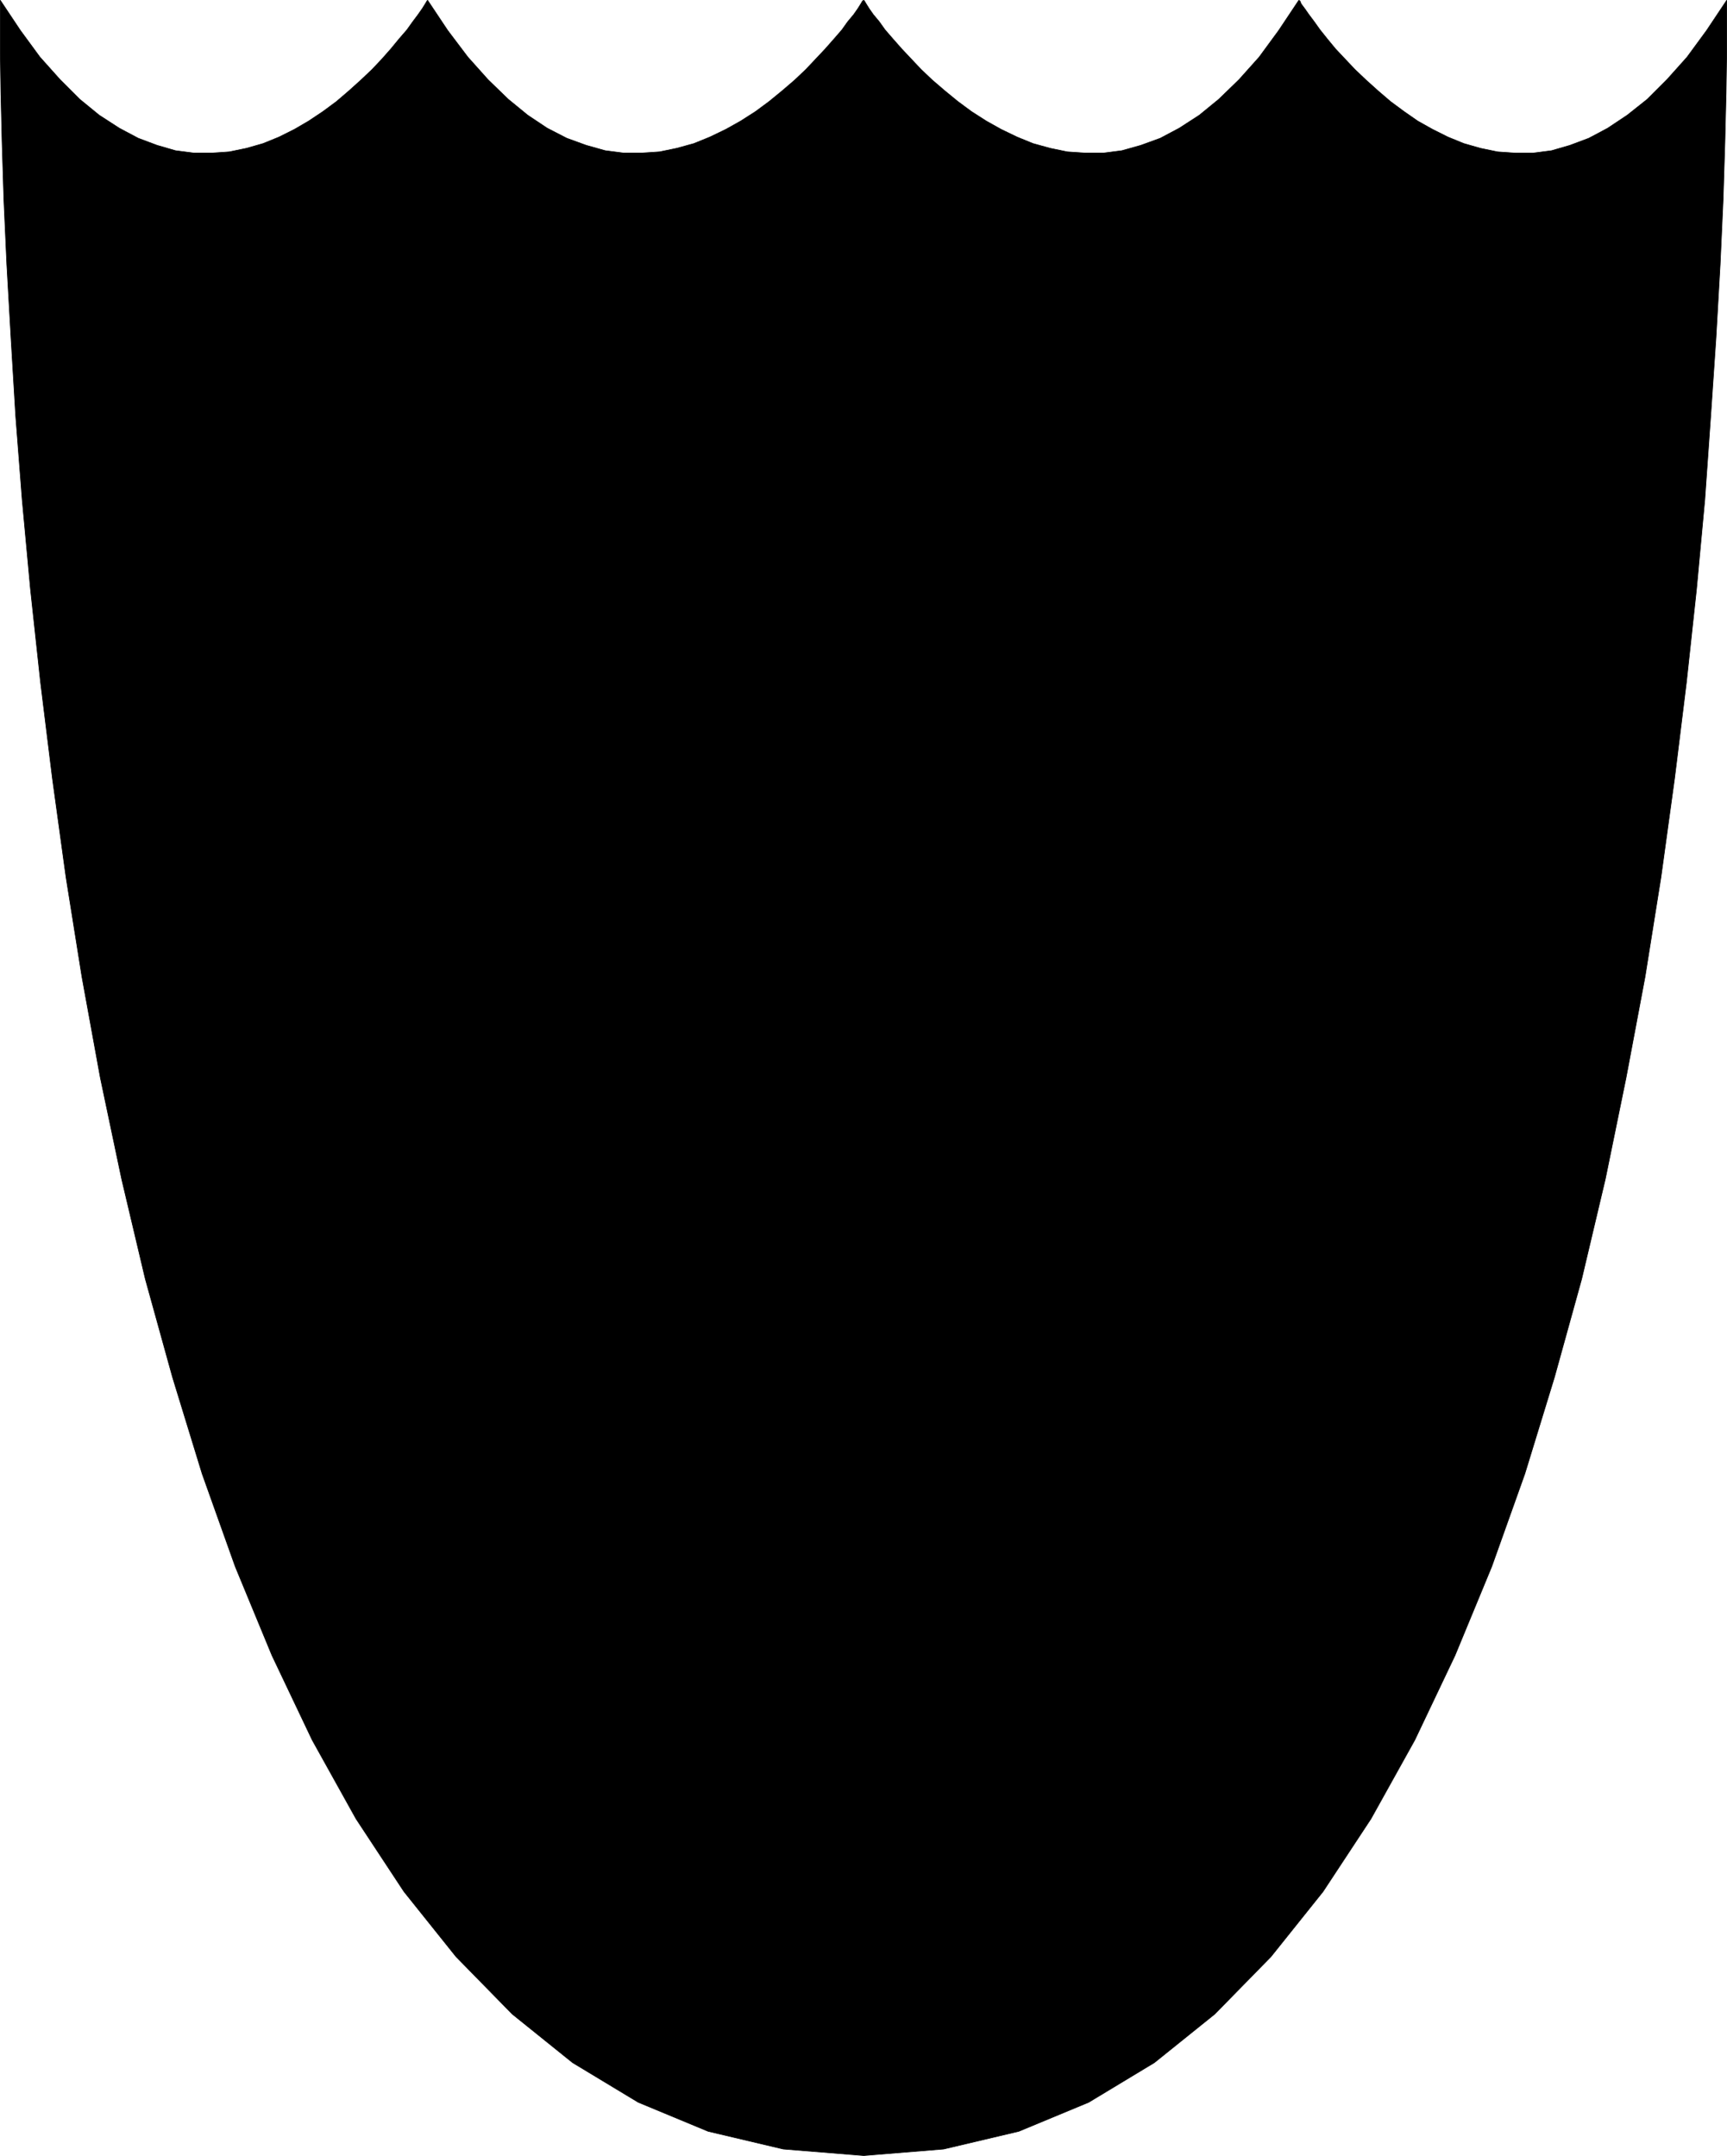
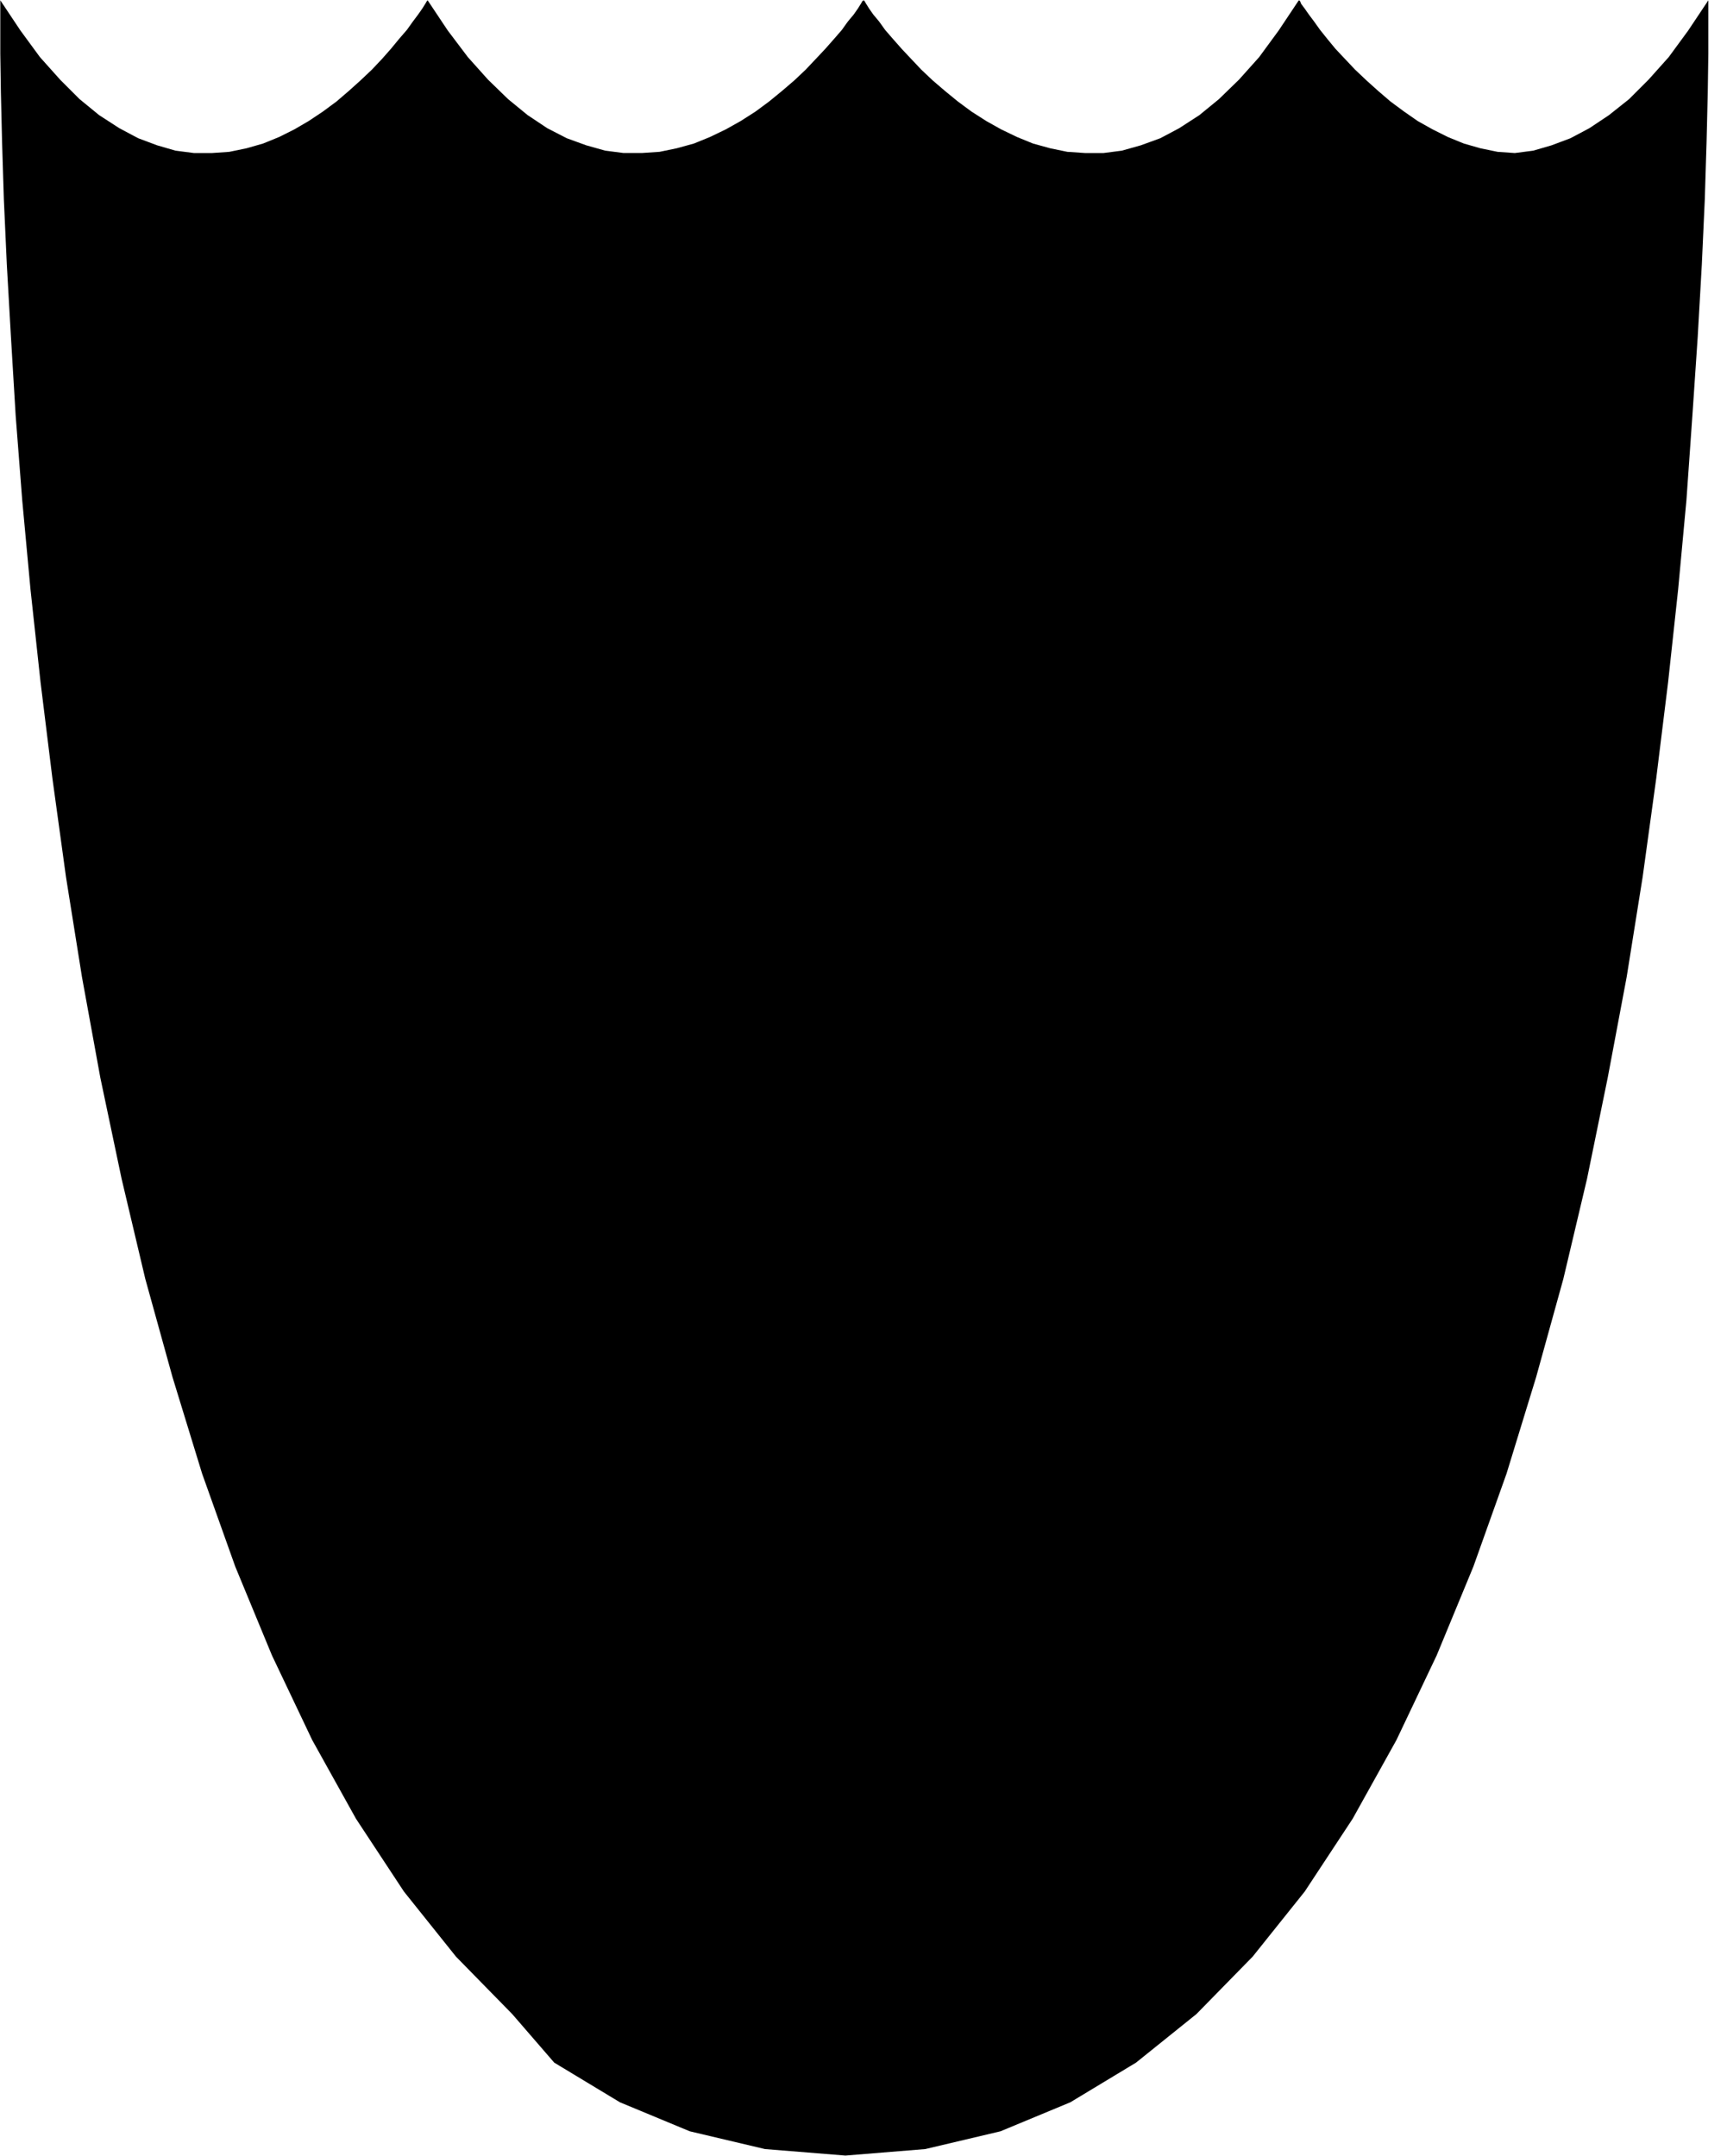
<svg xmlns="http://www.w3.org/2000/svg" xmlns:ns1="http://sodipodi.sourceforge.net/DTD/sodipodi-0.dtd" xmlns:ns2="http://www.inkscape.org/namespaces/inkscape" version="1.0" width="124.737mm" height="155.711mm" id="svg2" ns1:docname="Shape 041.wmf">
  <ns1:namedview id="namedview2" pagecolor="#ffffff" bordercolor="#000000" borderopacity="0.25" ns2:showpageshadow="2" ns2:pageopacity="0.0" ns2:pagecheckerboard="0" ns2:deskcolor="#d1d1d1" ns2:document-units="mm" />
  <defs id="defs1">
    <pattern id="WMFhbasepattern" patternUnits="userSpaceOnUse" width="6" height="6" x="0" y="0" />
  </defs>
-   <path style="fill:#000000;fill-opacity:1;fill-rule:evenodd;stroke:none" d="m 235.804,0.081 0.162,0.162 0.485,0.808 0.808,1.293 1.131,1.616 1.616,1.939 1.616,2.262 2.1,2.424 2.423,2.747 2.585,2.747 2.747,2.909 3.07,2.909 3.393,2.909 3.554,2.909 3.716,2.747 4.039,2.585 4.039,2.262 4.362,2.101 4.362,1.778 4.685,1.293 4.685,0.97 4.847,0.323 h 5.008 l 5.008,-0.646 5.17,-1.454 5.332,-1.939 5.17,-2.747 5.493,-3.555 5.332,-4.363 5.493,-5.333 5.493,-6.14 5.332,-7.272 5.493,-8.241 0.323,0.162 0.323,0.808 0.969,1.293 1.131,1.616 1.454,1.939 1.616,2.262 1.939,2.424 2.262,2.747 2.585,2.747 2.747,2.909 3.07,2.909 3.231,2.909 3.393,2.909 3.716,2.747 3.716,2.585 4.039,2.262 4.201,2.101 4.362,1.778 4.524,1.293 4.685,0.97 4.685,0.323 h 5.008 l 5.008,-0.646 5.009,-1.454 5.17,-1.939 5.17,-2.747 5.332,-3.555 5.493,-4.363 5.332,-5.333 5.493,-6.14 5.332,-7.272 5.493,-8.241 V 1.697 6.706 14.624 l -0.162,10.665 -0.323,13.412 -0.485,15.674 -0.808,17.775 -1.131,19.876 -1.454,21.492 -1.616,22.946 -2.262,24.4 -2.747,25.37 -3.231,26.178 -3.716,26.986 -4.362,27.309 -5.17,27.47 -5.655,27.632 -6.463,27.309 -7.432,26.824 -8.078,26.339 -9.048,25.37 -10.017,24.239 -10.986,23.108 -11.956,21.492 -13.087,19.876 -14.218,17.775 -15.349,15.674 -16.48,13.25 -17.934,10.827 -19.065,7.918 -20.519,4.848 -21.811,1.778 -21.973,-1.778 -20.519,-4.848 -19.065,-7.918 -17.934,-10.827 L 139.834,549.814 124.486,534.139 110.268,516.364 97.181,496.489 85.225,474.997 74.239,451.89 64.222,427.651 55.174,402.281 47.096,375.942 39.664,349.118 33.202,321.809 27.385,294.177 22.377,266.706 18.014,239.397 14.298,212.412 11.067,186.234 8.321,160.864 6.059,136.464 4.281,113.518 2.989,92.026 1.858,72.15 1.05,54.375 0.565,38.701 0.242,25.289 0.081,14.624 V 6.706 1.697 0.081 l 5.493,8.241 5.332,7.272 5.493,6.14 5.332,5.333 5.332,4.363 5.493,3.555 5.17,2.747 5.17,1.939 5.009,1.454 5.009,0.646 h 5.009 l 4.685,-0.323 4.685,-0.97 4.524,-1.293 4.362,-1.778 4.201,-2.101 3.878,-2.262 3.878,-2.585 3.716,-2.747 3.393,-2.909 3.231,-2.909 3.07,-2.909 2.747,-2.909 2.423,-2.747 2.262,-2.747 2.1,-2.424 1.616,-2.262 1.454,-1.939 1.131,-1.616 0.808,-1.293 0.485,-0.808 0.162,-0.162 5.493,8.241 5.493,7.272 5.493,6.14 5.493,5.333 5.332,4.363 5.332,3.555 5.332,2.747 5.332,1.939 5.17,1.454 5.008,0.646 h 5.008 l 4.847,-0.323 4.685,-0.97 4.685,-1.293 4.362,-1.778 4.362,-2.101 4.039,-2.262 4.039,-2.585 3.716,-2.747 3.554,-2.909 3.393,-2.909 3.07,-2.909 2.747,-2.909 2.585,-2.747 2.423,-2.747 2.1,-2.424 1.616,-2.262 1.616,-1.939 1.131,-1.616 0.808,-1.293 0.485,-0.808 z" id="path1" />
-   <path style="fill:none;stroke:#000000;stroke-width:0.162px;stroke-linecap:round;stroke-linejoin:round;stroke-miterlimit:4;stroke-dasharray:none;stroke-opacity:1" d="m 235.804,0.081 v 0 l 0.162,0.162 0.485,0.808 0.808,1.293 1.131,1.616 1.616,1.939 1.616,2.262 2.1,2.424 2.423,2.747 2.585,2.747 2.747,2.909 3.07,2.909 3.393,2.909 3.554,2.909 3.716,2.747 4.039,2.585 4.039,2.262 4.362,2.101 4.362,1.778 4.685,1.293 4.685,0.97 4.847,0.323 h 5.008 l 5.008,-0.646 5.17,-1.454 5.332,-1.939 5.17,-2.747 5.493,-3.555 5.332,-4.363 5.493,-5.333 5.493,-6.14 5.332,-7.272 5.493,-8.241 v 0 l 0.323,0.162 0.323,0.808 0.969,1.293 1.131,1.616 1.454,1.939 1.616,2.262 1.939,2.424 2.262,2.747 2.585,2.747 2.747,2.909 3.07,2.909 3.231,2.909 3.393,2.909 3.716,2.747 3.716,2.585 4.039,2.262 4.201,2.101 4.362,1.778 4.524,1.293 4.685,0.97 4.685,0.323 h 5.008 l 5.008,-0.646 5.009,-1.454 5.17,-1.939 5.17,-2.747 5.332,-3.555 5.493,-4.363 5.332,-5.333 5.493,-6.14 5.332,-7.272 5.493,-8.241 v 0 1.616 5.009 7.918 l -0.162,10.665 -0.323,13.412 -0.485,15.674 -0.808,17.775 -1.131,19.876 -1.454,21.492 -1.616,22.946 -2.262,24.4 -2.747,25.37 -3.231,26.178 -3.716,26.986 -4.362,27.309 -5.17,27.47 -5.655,27.632 -6.463,27.309 -7.432,26.824 -8.078,26.339 -9.048,25.37 -10.017,24.239 -10.986,23.108 -11.956,21.492 -13.087,19.876 -14.218,17.775 -15.349,15.674 -16.48,13.25 -17.934,10.827 -19.065,7.918 -20.519,4.848 -21.811,1.778 v 0 l -21.973,-1.778 -20.519,-4.848 -19.065,-7.918 -17.934,-10.827 L 139.834,549.814 124.486,534.139 110.268,516.364 97.181,496.489 85.225,474.997 74.239,451.89 64.222,427.651 55.174,402.281 47.096,375.942 39.664,349.118 33.202,321.809 27.385,294.177 22.377,266.706 18.014,239.397 14.298,212.412 11.067,186.234 8.321,160.864 6.059,136.464 4.281,113.518 2.989,92.026 1.858,72.15 1.05,54.375 0.565,38.701 0.242,25.289 0.081,14.624 V 6.706 1.697 0.081 v 0 l 5.493,8.241 5.332,7.272 5.493,6.14 5.332,5.333 5.332,4.363 5.493,3.555 5.17,2.747 5.17,1.939 5.009,1.454 5.009,0.646 h 5.009 l 4.685,-0.323 4.685,-0.97 4.524,-1.293 4.362,-1.778 4.201,-2.101 3.878,-2.262 3.878,-2.585 3.716,-2.747 3.393,-2.909 3.231,-2.909 3.07,-2.909 2.747,-2.909 2.423,-2.747 2.262,-2.747 2.1,-2.424 1.616,-2.262 1.454,-1.939 1.131,-1.616 0.808,-1.293 0.485,-0.808 0.162,-0.162 v 0 l 5.493,8.241 5.493,7.272 5.493,6.14 5.493,5.333 5.332,4.363 5.332,3.555 5.332,2.747 5.332,1.939 5.17,1.454 5.008,0.646 h 5.008 l 4.847,-0.323 4.685,-0.97 4.685,-1.293 4.362,-1.778 4.362,-2.101 4.039,-2.262 4.039,-2.585 3.716,-2.747 3.554,-2.909 3.393,-2.909 3.07,-2.909 2.747,-2.909 2.585,-2.747 2.423,-2.747 2.1,-2.424 1.616,-2.262 1.616,-1.939 1.131,-1.616 0.808,-1.293 0.485,-0.808 0.323,-0.162" id="path2" />
+   <path style="fill:#000000;fill-opacity:1;fill-rule:evenodd;stroke:none" d="m 235.804,0.081 0.162,0.162 0.485,0.808 0.808,1.293 1.131,1.616 1.616,1.939 1.616,2.262 2.1,2.424 2.423,2.747 2.585,2.747 2.747,2.909 3.07,2.909 3.393,2.909 3.554,2.909 3.716,2.747 4.039,2.585 4.039,2.262 4.362,2.101 4.362,1.778 4.685,1.293 4.685,0.97 4.847,0.323 h 5.008 l 5.008,-0.646 5.17,-1.454 5.332,-1.939 5.17,-2.747 5.493,-3.555 5.332,-4.363 5.493,-5.333 5.493,-6.14 5.332,-7.272 5.493,-8.241 0.323,0.162 0.323,0.808 0.969,1.293 1.131,1.616 1.454,1.939 1.616,2.262 1.939,2.424 2.262,2.747 2.585,2.747 2.747,2.909 3.07,2.909 3.231,2.909 3.393,2.909 3.716,2.747 3.716,2.585 4.039,2.262 4.201,2.101 4.362,1.778 4.524,1.293 4.685,0.97 4.685,0.323 l 5.008,-0.646 5.009,-1.454 5.17,-1.939 5.17,-2.747 5.332,-3.555 5.493,-4.363 5.332,-5.333 5.493,-6.14 5.332,-7.272 5.493,-8.241 V 1.697 6.706 14.624 l -0.162,10.665 -0.323,13.412 -0.485,15.674 -0.808,17.775 -1.131,19.876 -1.454,21.492 -1.616,22.946 -2.262,24.4 -2.747,25.37 -3.231,26.178 -3.716,26.986 -4.362,27.309 -5.17,27.47 -5.655,27.632 -6.463,27.309 -7.432,26.824 -8.078,26.339 -9.048,25.37 -10.017,24.239 -10.986,23.108 -11.956,21.492 -13.087,19.876 -14.218,17.775 -15.349,15.674 -16.48,13.25 -17.934,10.827 -19.065,7.918 -20.519,4.848 -21.811,1.778 -21.973,-1.778 -20.519,-4.848 -19.065,-7.918 -17.934,-10.827 L 139.834,549.814 124.486,534.139 110.268,516.364 97.181,496.489 85.225,474.997 74.239,451.89 64.222,427.651 55.174,402.281 47.096,375.942 39.664,349.118 33.202,321.809 27.385,294.177 22.377,266.706 18.014,239.397 14.298,212.412 11.067,186.234 8.321,160.864 6.059,136.464 4.281,113.518 2.989,92.026 1.858,72.15 1.05,54.375 0.565,38.701 0.242,25.289 0.081,14.624 V 6.706 1.697 0.081 l 5.493,8.241 5.332,7.272 5.493,6.14 5.332,5.333 5.332,4.363 5.493,3.555 5.17,2.747 5.17,1.939 5.009,1.454 5.009,0.646 h 5.009 l 4.685,-0.323 4.685,-0.97 4.524,-1.293 4.362,-1.778 4.201,-2.101 3.878,-2.262 3.878,-2.585 3.716,-2.747 3.393,-2.909 3.231,-2.909 3.07,-2.909 2.747,-2.909 2.423,-2.747 2.262,-2.747 2.1,-2.424 1.616,-2.262 1.454,-1.939 1.131,-1.616 0.808,-1.293 0.485,-0.808 0.162,-0.162 5.493,8.241 5.493,7.272 5.493,6.14 5.493,5.333 5.332,4.363 5.332,3.555 5.332,2.747 5.332,1.939 5.17,1.454 5.008,0.646 h 5.008 l 4.847,-0.323 4.685,-0.97 4.685,-1.293 4.362,-1.778 4.362,-2.101 4.039,-2.262 4.039,-2.585 3.716,-2.747 3.554,-2.909 3.393,-2.909 3.07,-2.909 2.747,-2.909 2.585,-2.747 2.423,-2.747 2.1,-2.424 1.616,-2.262 1.616,-1.939 1.131,-1.616 0.808,-1.293 0.485,-0.808 z" id="path1" />
</svg>